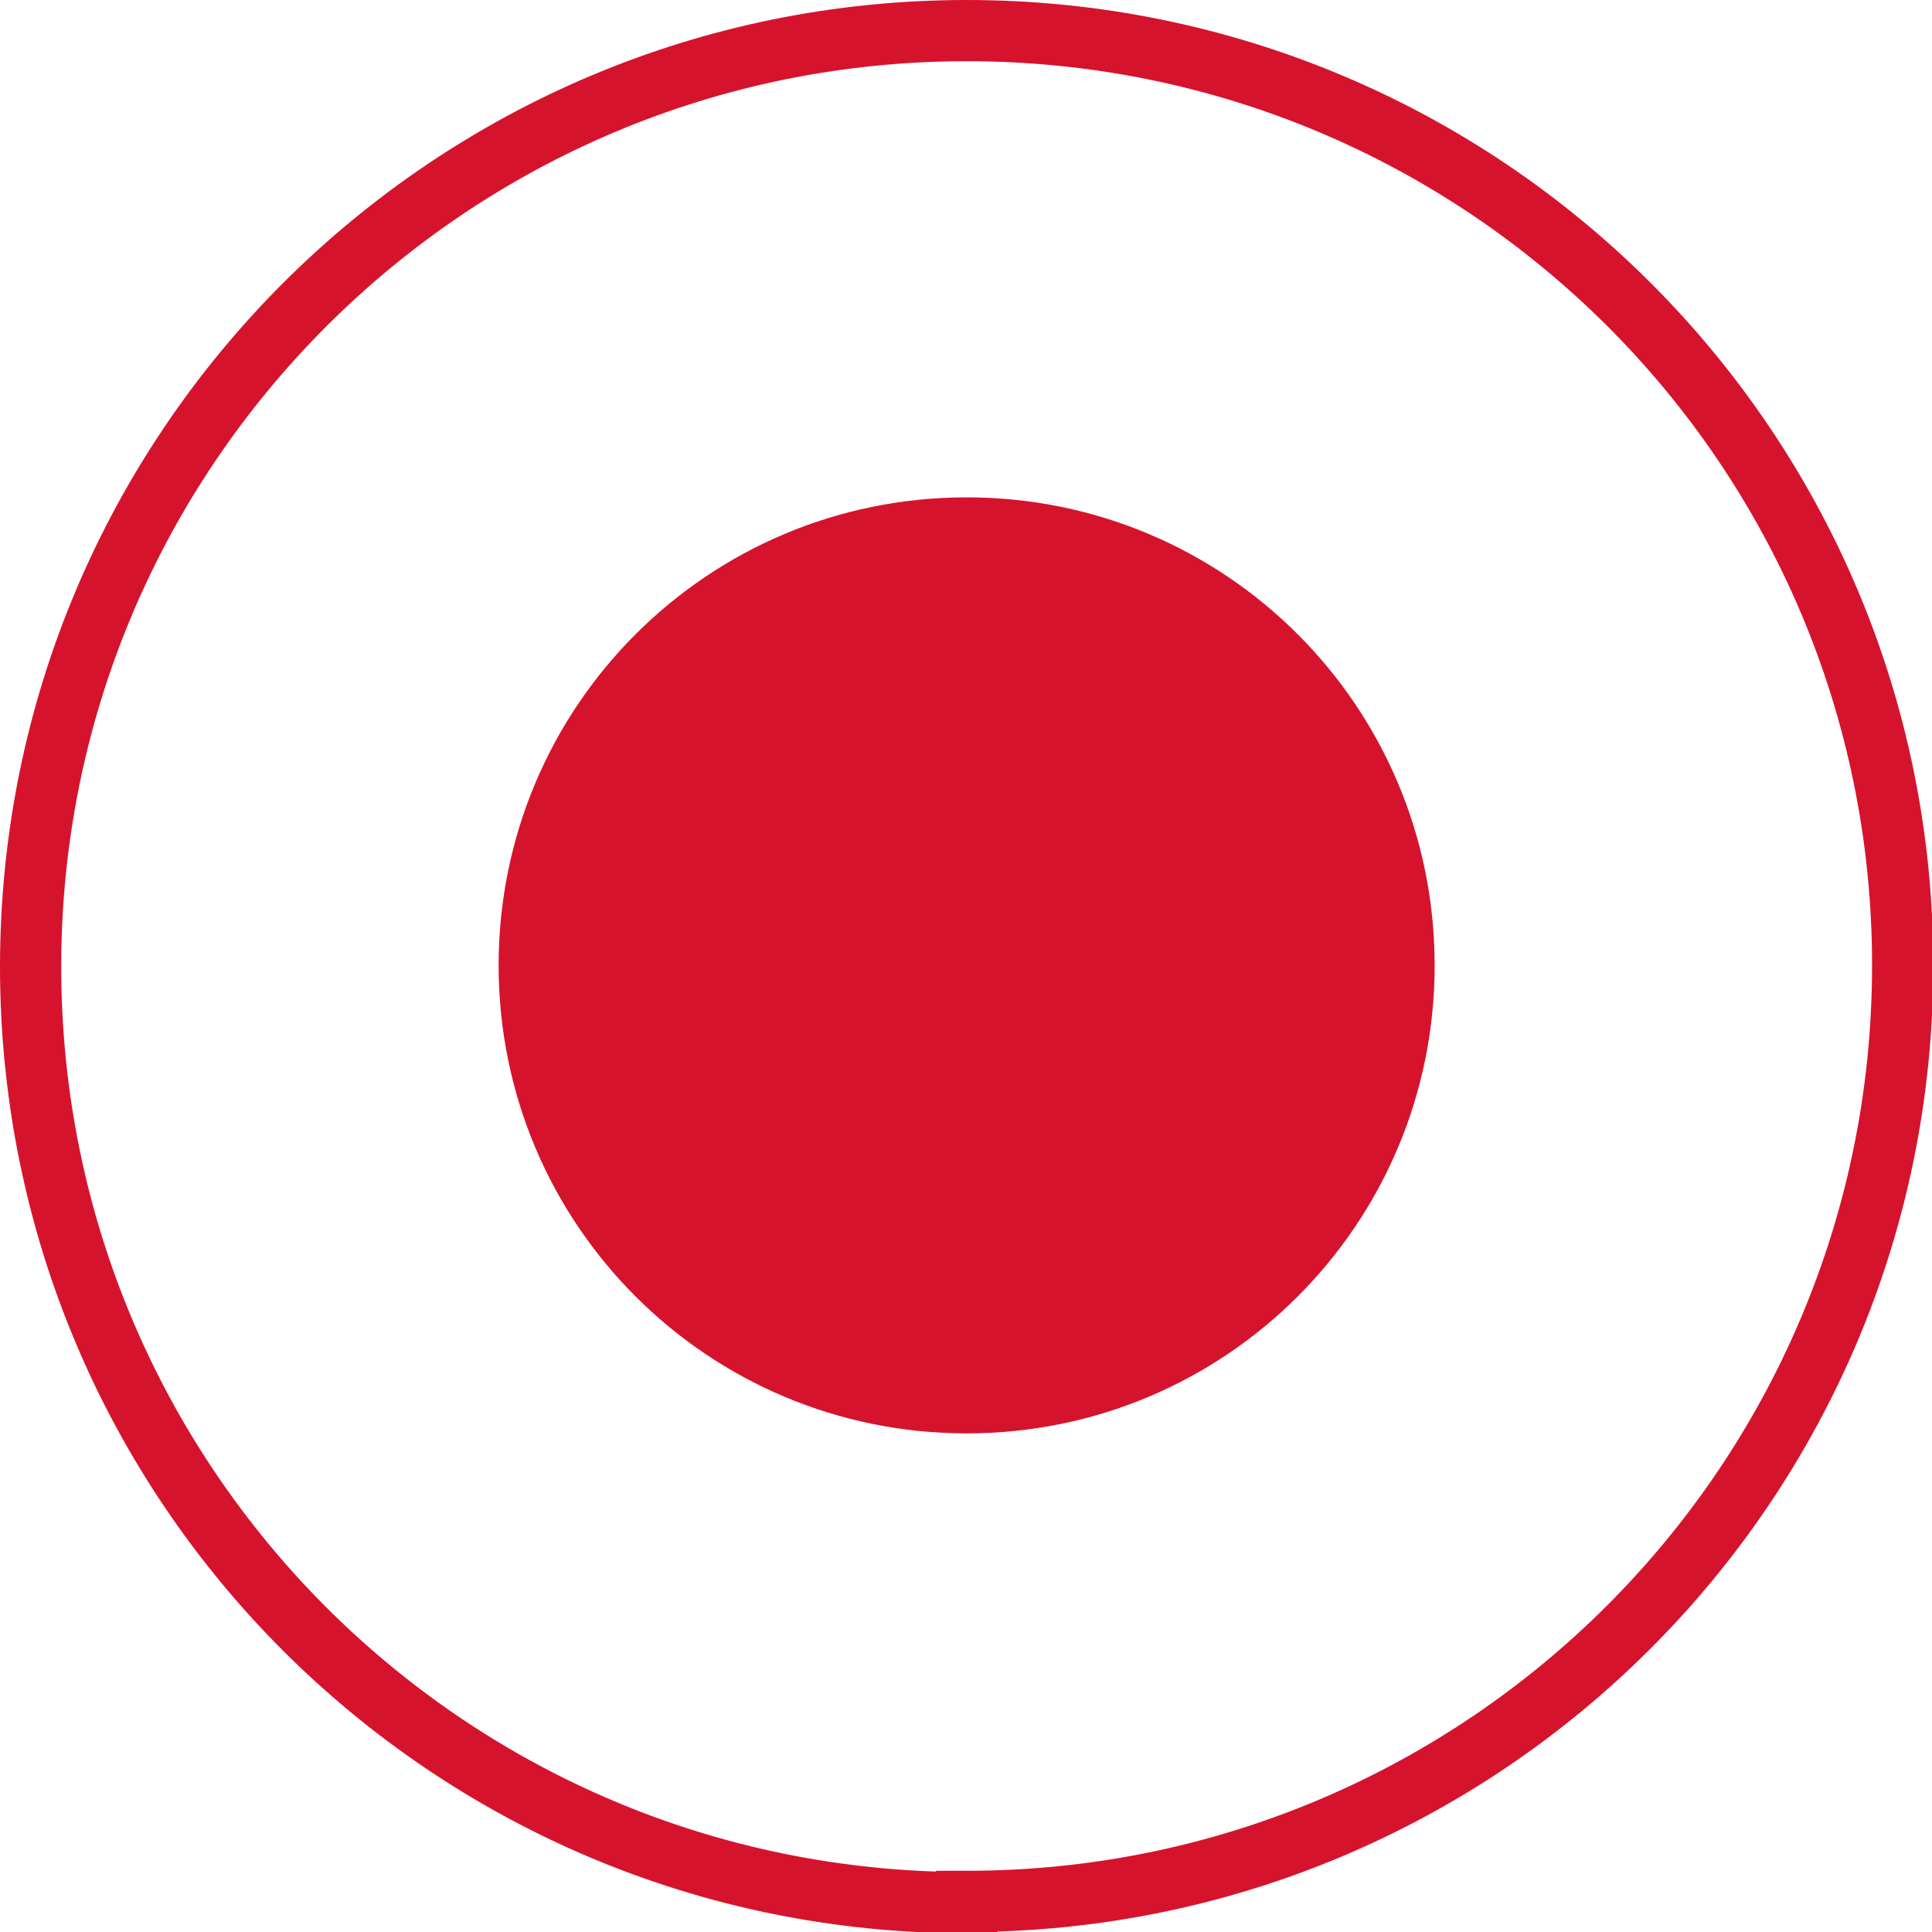
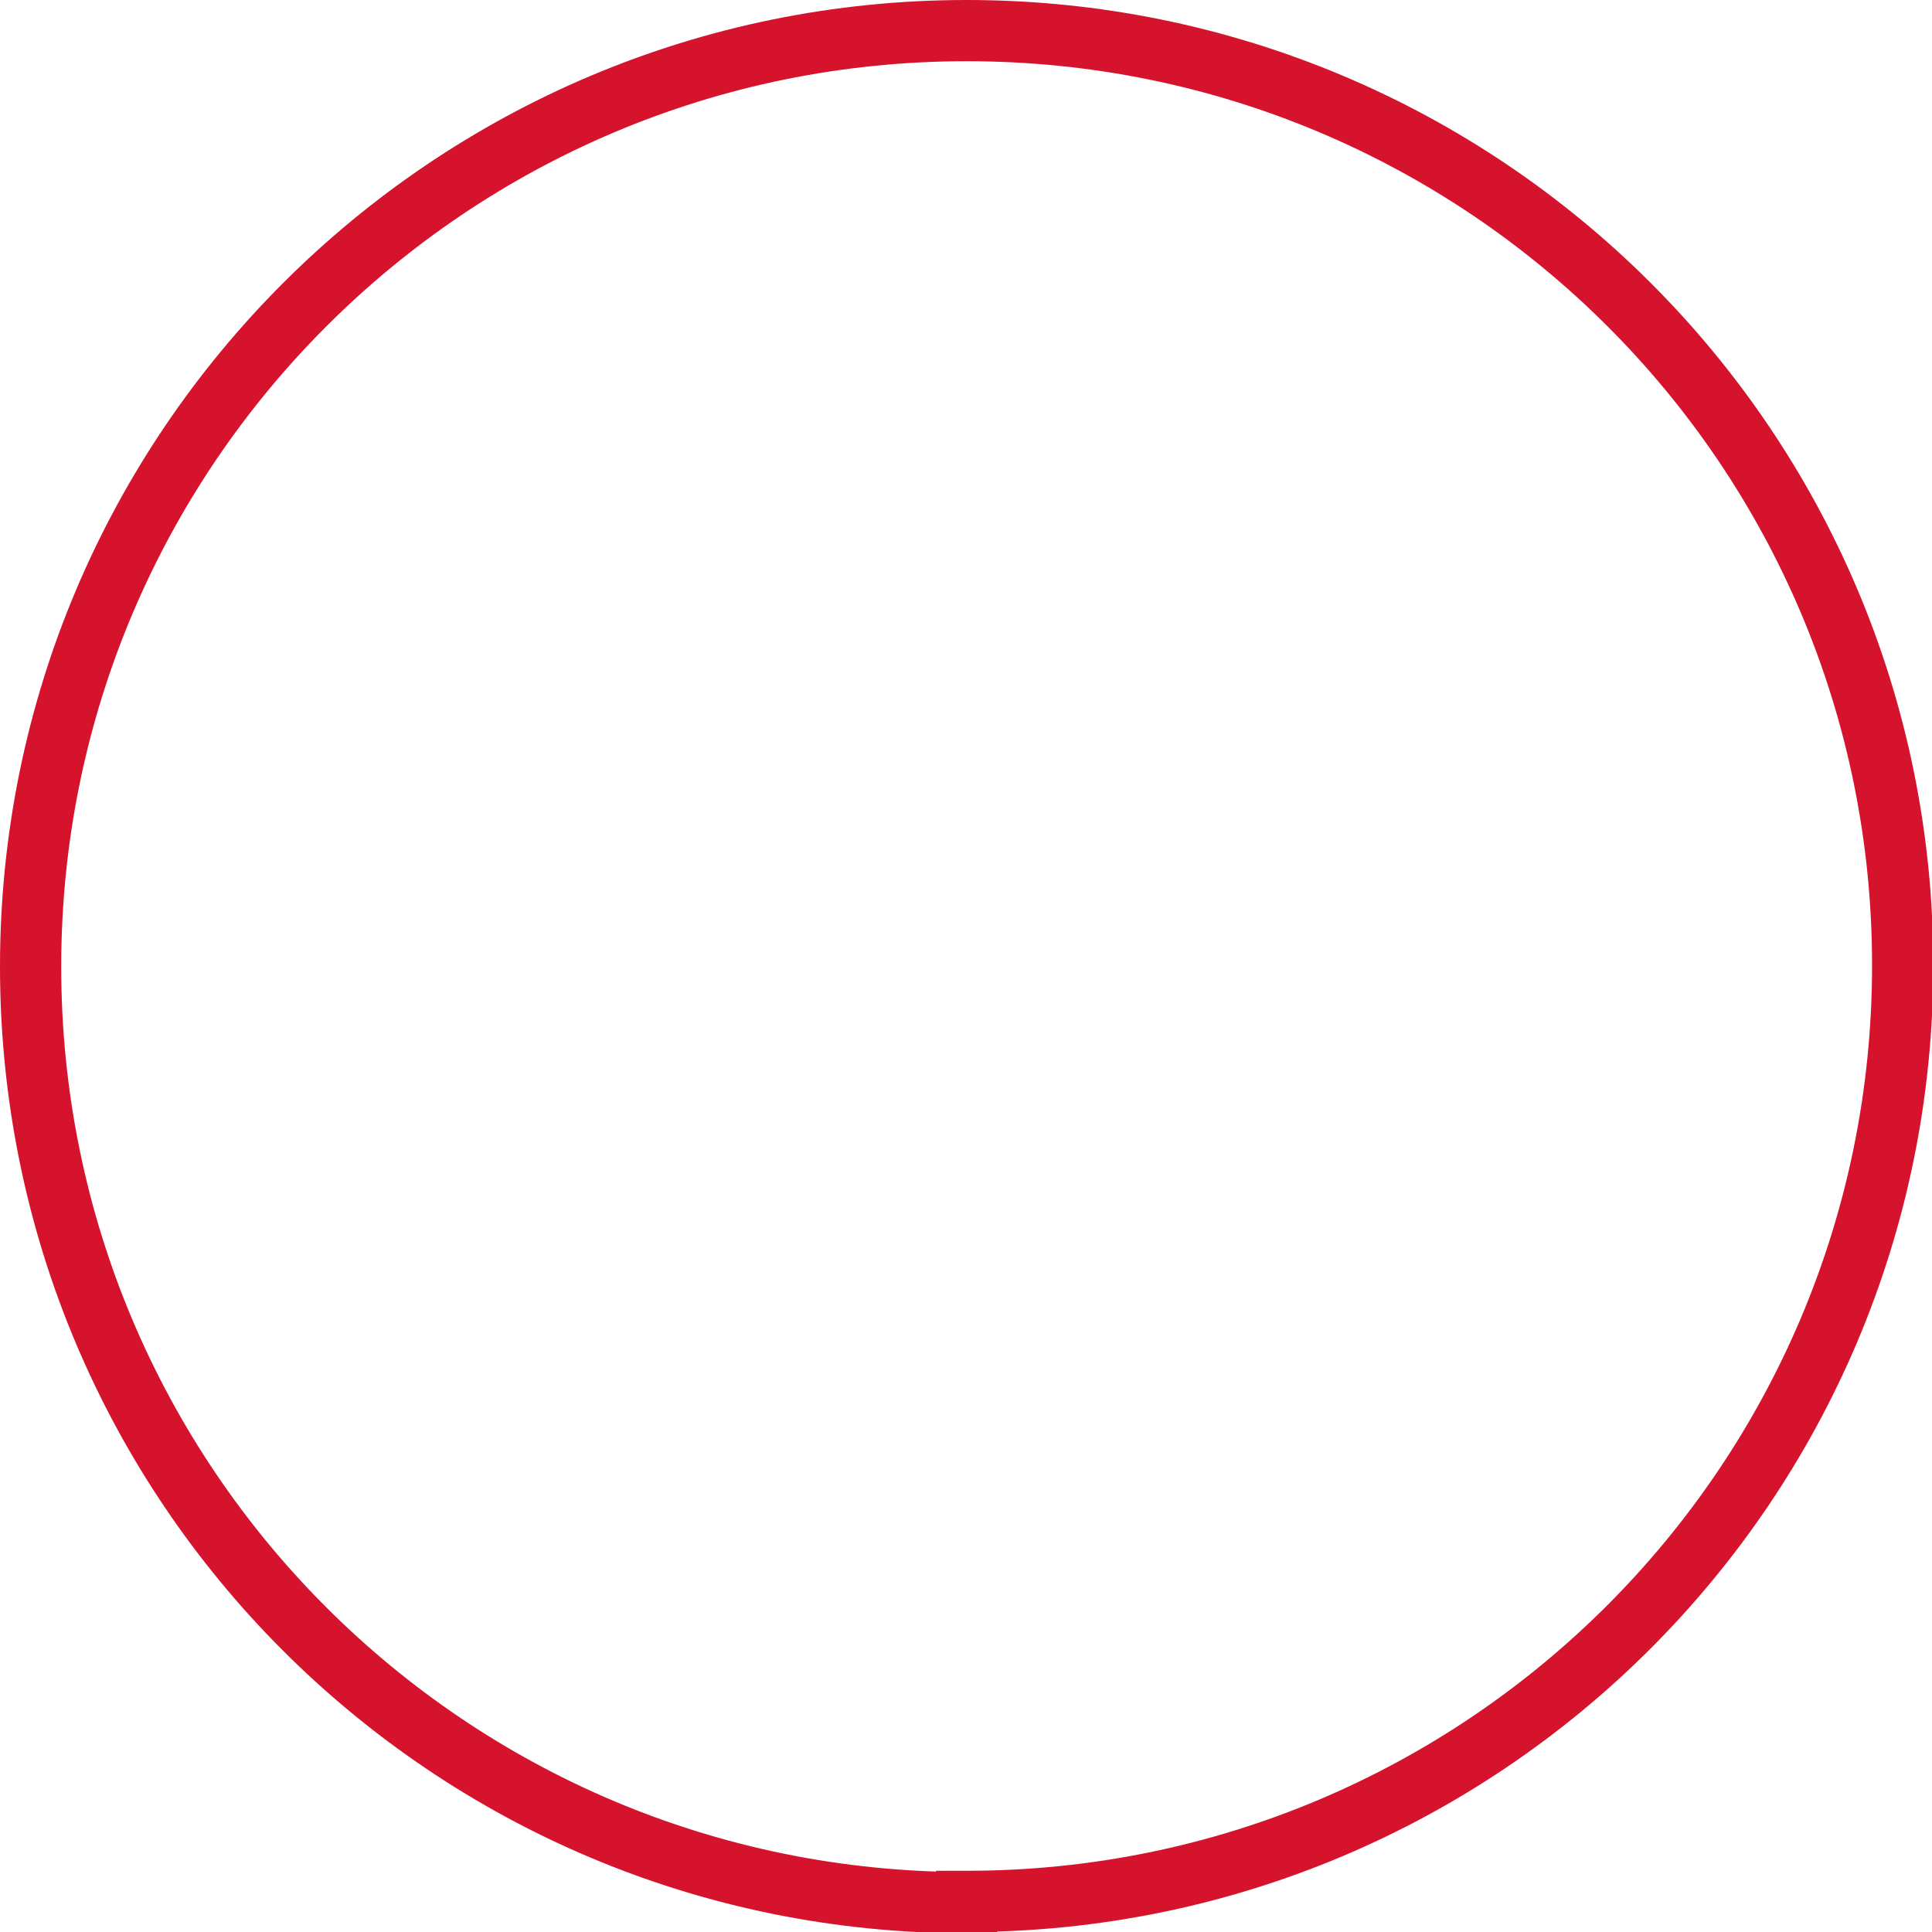
<svg xmlns="http://www.w3.org/2000/svg" id="_レイヤー_2" viewBox="0 0 15.15 15.15">
  <defs>
    <style>.cls-1{fill:#d6132d;}.cls-2{fill:none;stroke:#d6132d;stroke-miterlimit:10;stroke-width:.48px;}</style>
  </defs>
  <g id="_ベース">
    <g>
-       <path class="cls-1" d="M7.58,11.24c2.03,0,3.67-1.64,3.67-3.67s-1.64-3.67-3.67-3.67-3.67,1.64-3.67,3.67,1.64,3.67,3.67,3.67Z" />
      <path class="cls-2" d="M7.58,14.91c4.05,0,7.34-3.28,7.34-7.34S11.63,.24,7.58,.24,.24,3.52,.24,7.58s3.28,7.34,7.34,7.34Z" />
    </g>
  </g>
</svg>